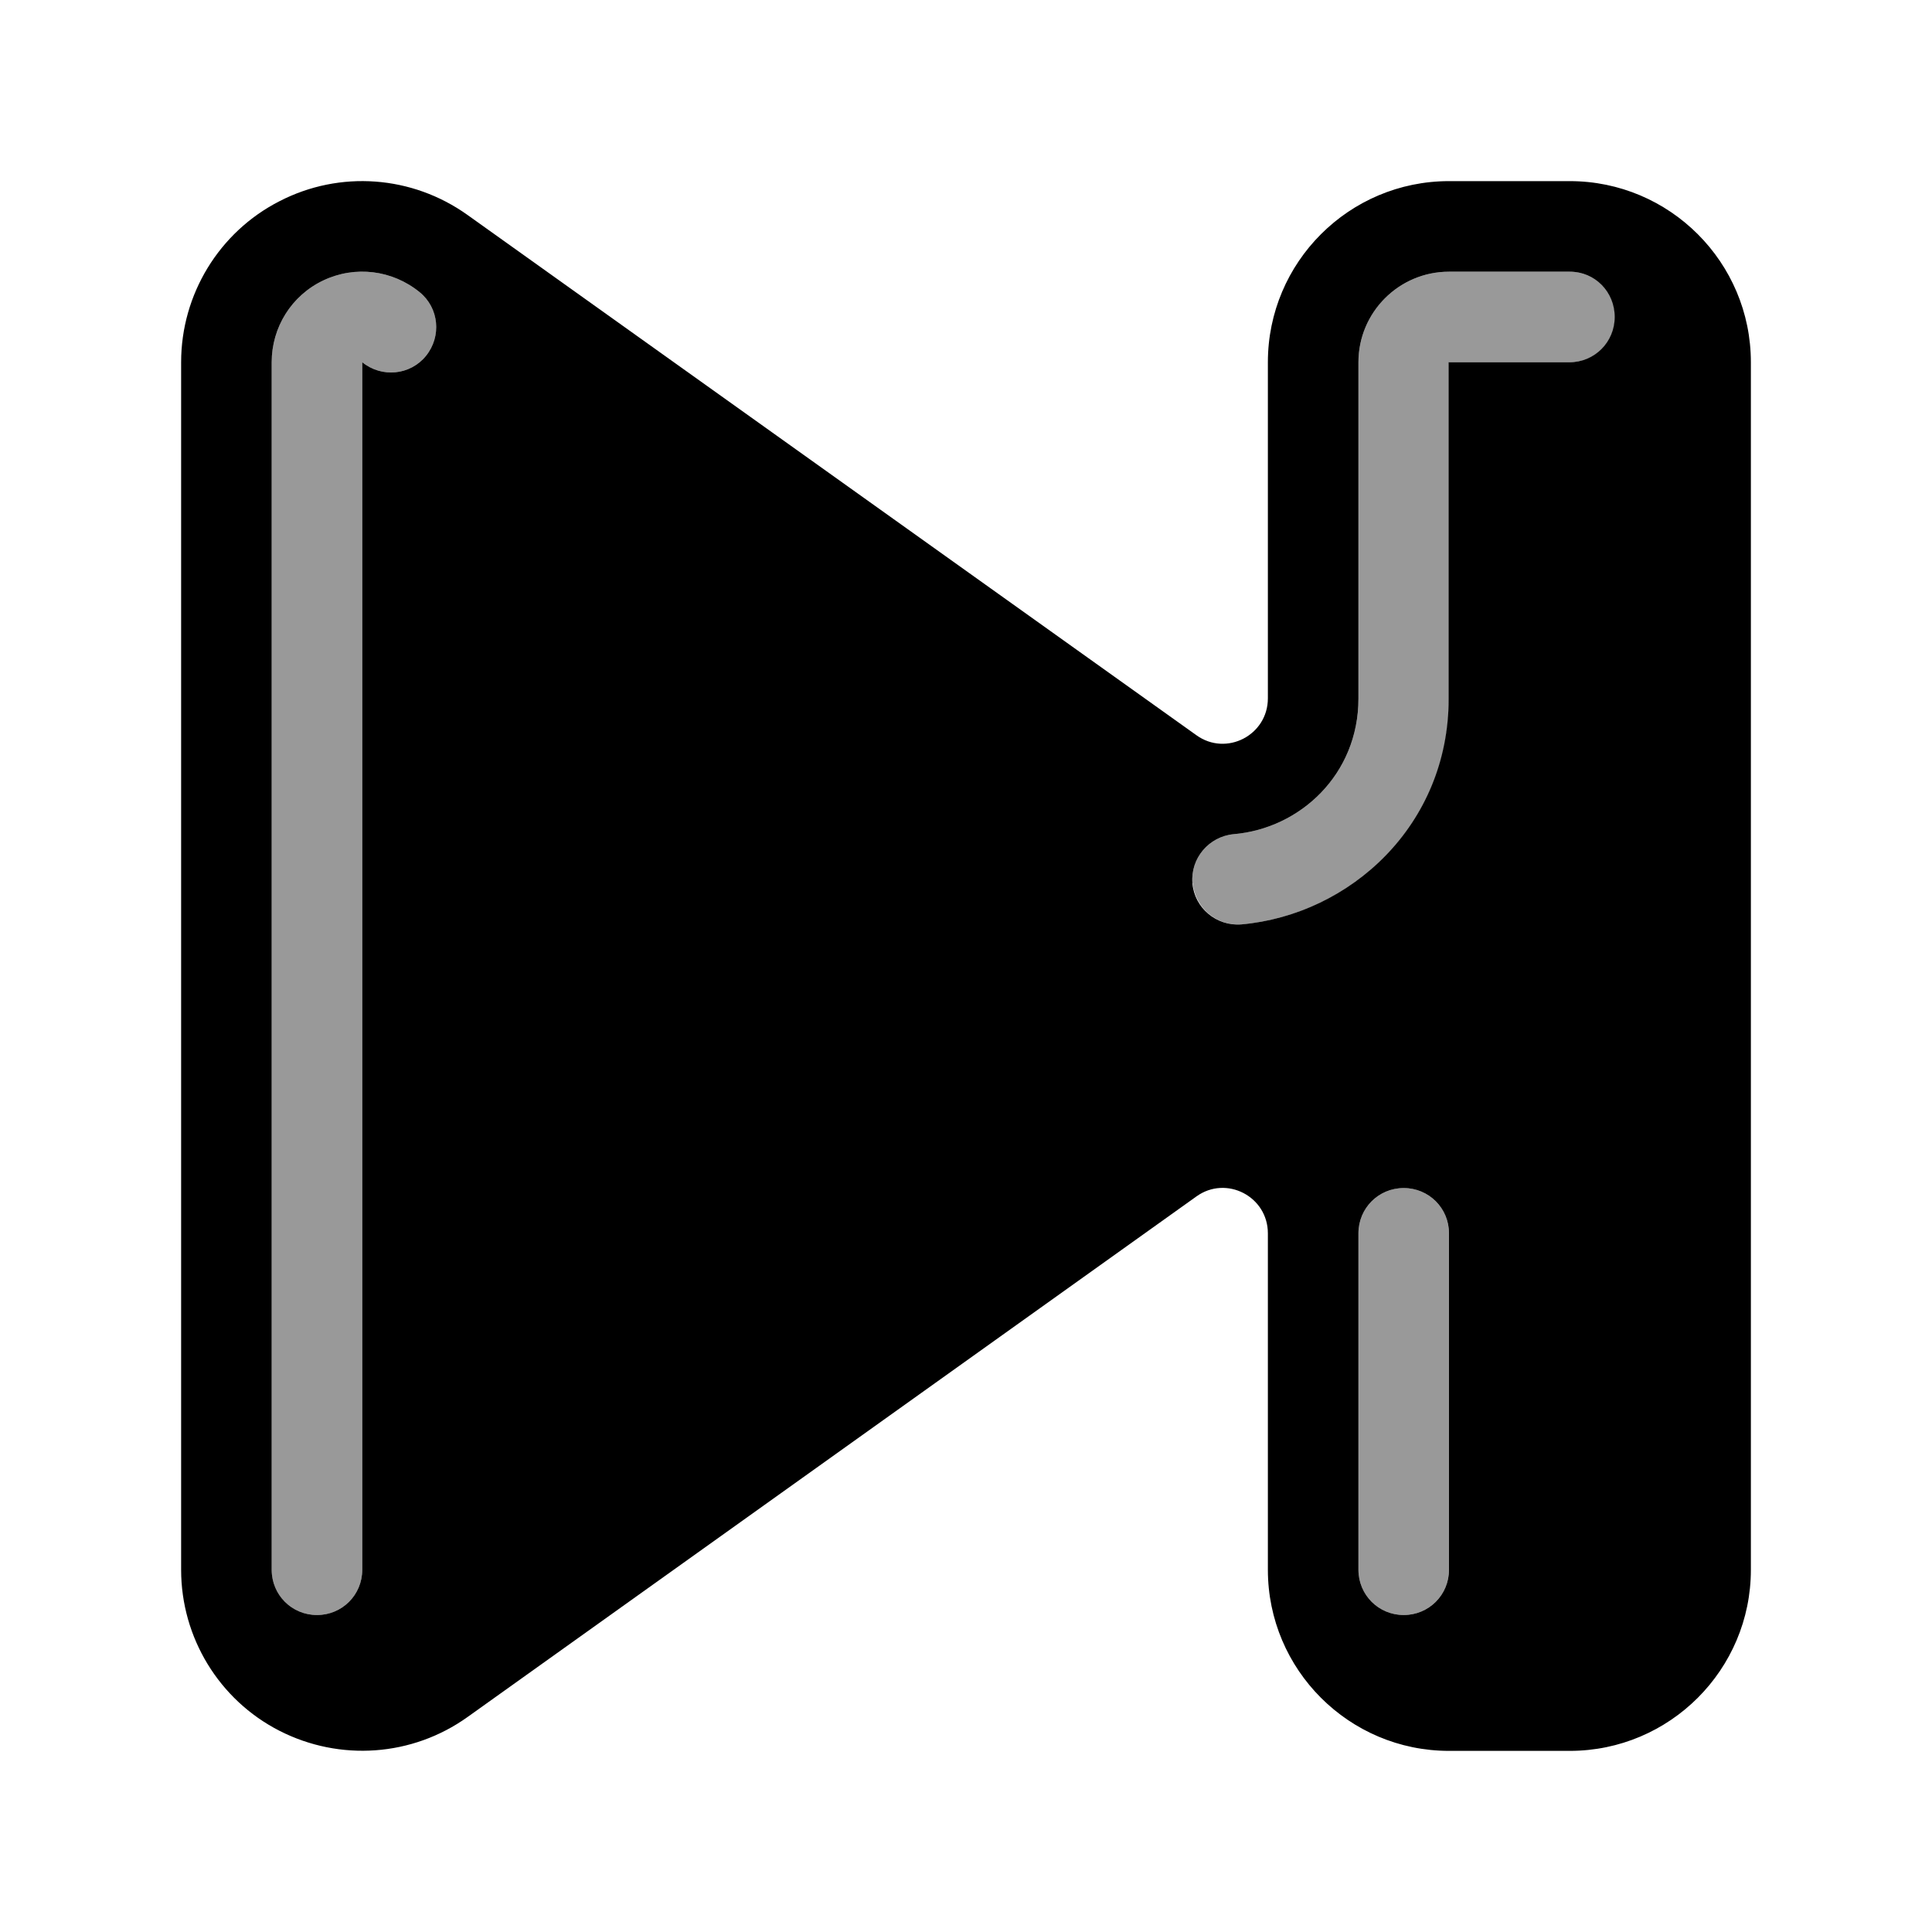
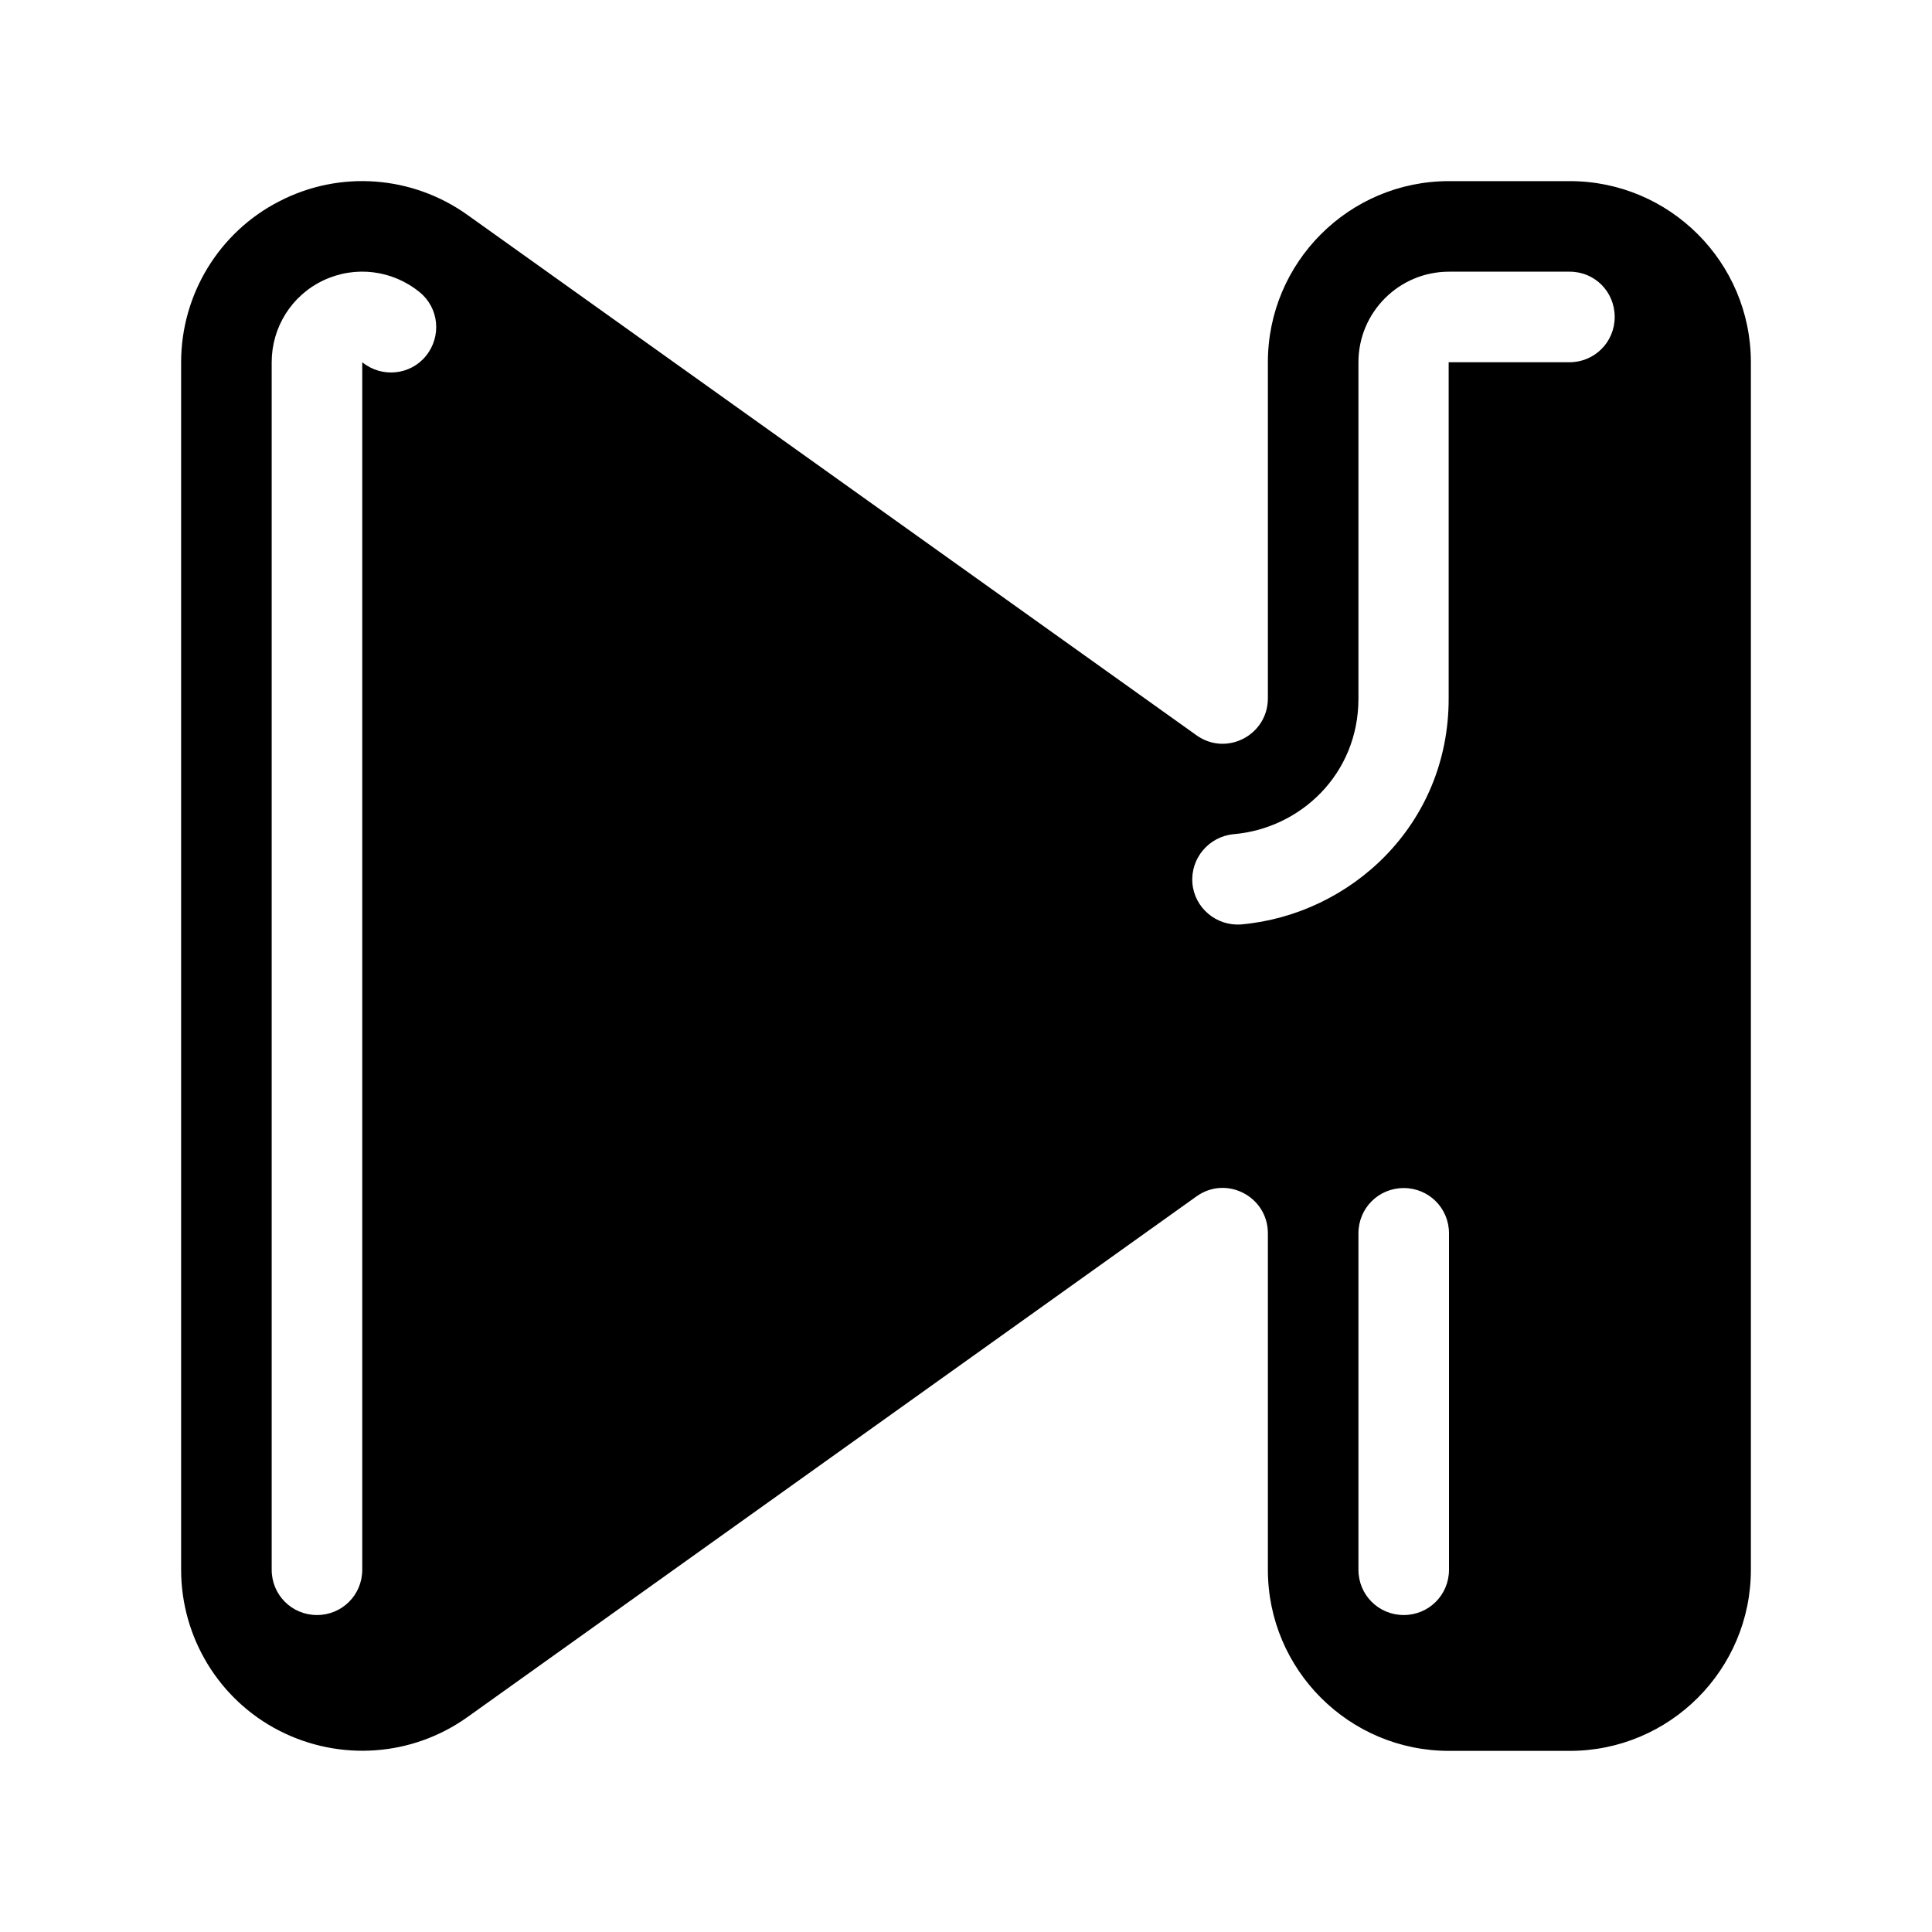
<svg xmlns="http://www.w3.org/2000/svg" viewBox="0 0 576 576">
-   <path opacity=".4" fill="currentColor" d="M81 108L81 468C81 475.5 87 481.5 94.5 481.5C102 481.5 108 475.5 108 468L108 108C113.8 112.7 122.3 111.9 127 106.1C131.7 100.3 130.9 91.8 125.1 87.1C117 80.5 105.9 79.1 96.4 83.6C86.9 88.1 81 97.6 81 108zM355.6 263.3C356.3 270.7 362.8 276.2 370.2 275.6C402.7 272.7 432 246 432 208.3L432 108L468 108C475.5 108 481.5 102 481.5 94.5C481.5 87 475.5 81 468 81L432 81C417.1 81 405 93.1 405 108L405 208.3C405 230.8 387.7 247 367.8 248.7C360.4 249.4 354.9 255.9 355.5 263.3zM405 367.7L405 468C405 475.5 411 481.5 418.5 481.5C426 481.5 432 475.5 432 468L432 367.7C432 360.2 426 354.2 418.5 354.2C411 354.2 405 360.2 405 367.7z" />
  <path fill="currentColor" d="M83.3 60C101.3 50.7 122.9 52.3 139.4 64.1L356.7 219.2C365.6 225.6 378 219.2 378 208.2L378 108C378 78.2 402.2 54 432 54L468 54C497.8 54 522 78.2 522 108L522 468C522 497.8 497.8 522 468 522L432 522C402.2 522 378 497.8 378 468L378 367.7C378 356.7 365.6 350.3 356.7 356.7L139.4 511.9C122.9 523.7 101.3 525.2 83.3 516C65.3 506.8 54 488.2 54 468L54 108C54 87.8 65.3 69.2 83.3 60zM405 108L405 208.3C405 230.8 387.7 247 367.8 248.7C360.4 249.4 354.9 255.9 355.5 263.3C356.1 270.7 362.7 276.2 370.1 275.6C402.6 272.7 431.9 246 431.9 208.3L431.9 108L467.9 108C475.4 108 481.4 102 481.4 94.5C481.4 87 475.5 81 468 81L432 81C417.1 81 405 93.1 405 108zM418.5 354.2C411 354.2 405 360.2 405 367.7L405 468C405 475.5 411 481.5 418.5 481.5C426 481.5 432 475.5 432 468L432 367.7C432 360.2 426 354.2 418.5 354.2zM125.1 87.1C117 80.5 105.9 79.1 96.4 83.6C86.9 88.1 81 97.6 81 108L81 468C81 475.5 87 481.5 94.5 481.5C102 481.5 108 475.5 108 468L108 108C113.8 112.7 122.3 111.9 127 106.1C131.7 100.3 130.9 91.8 125.1 87.1z" />
</svg>